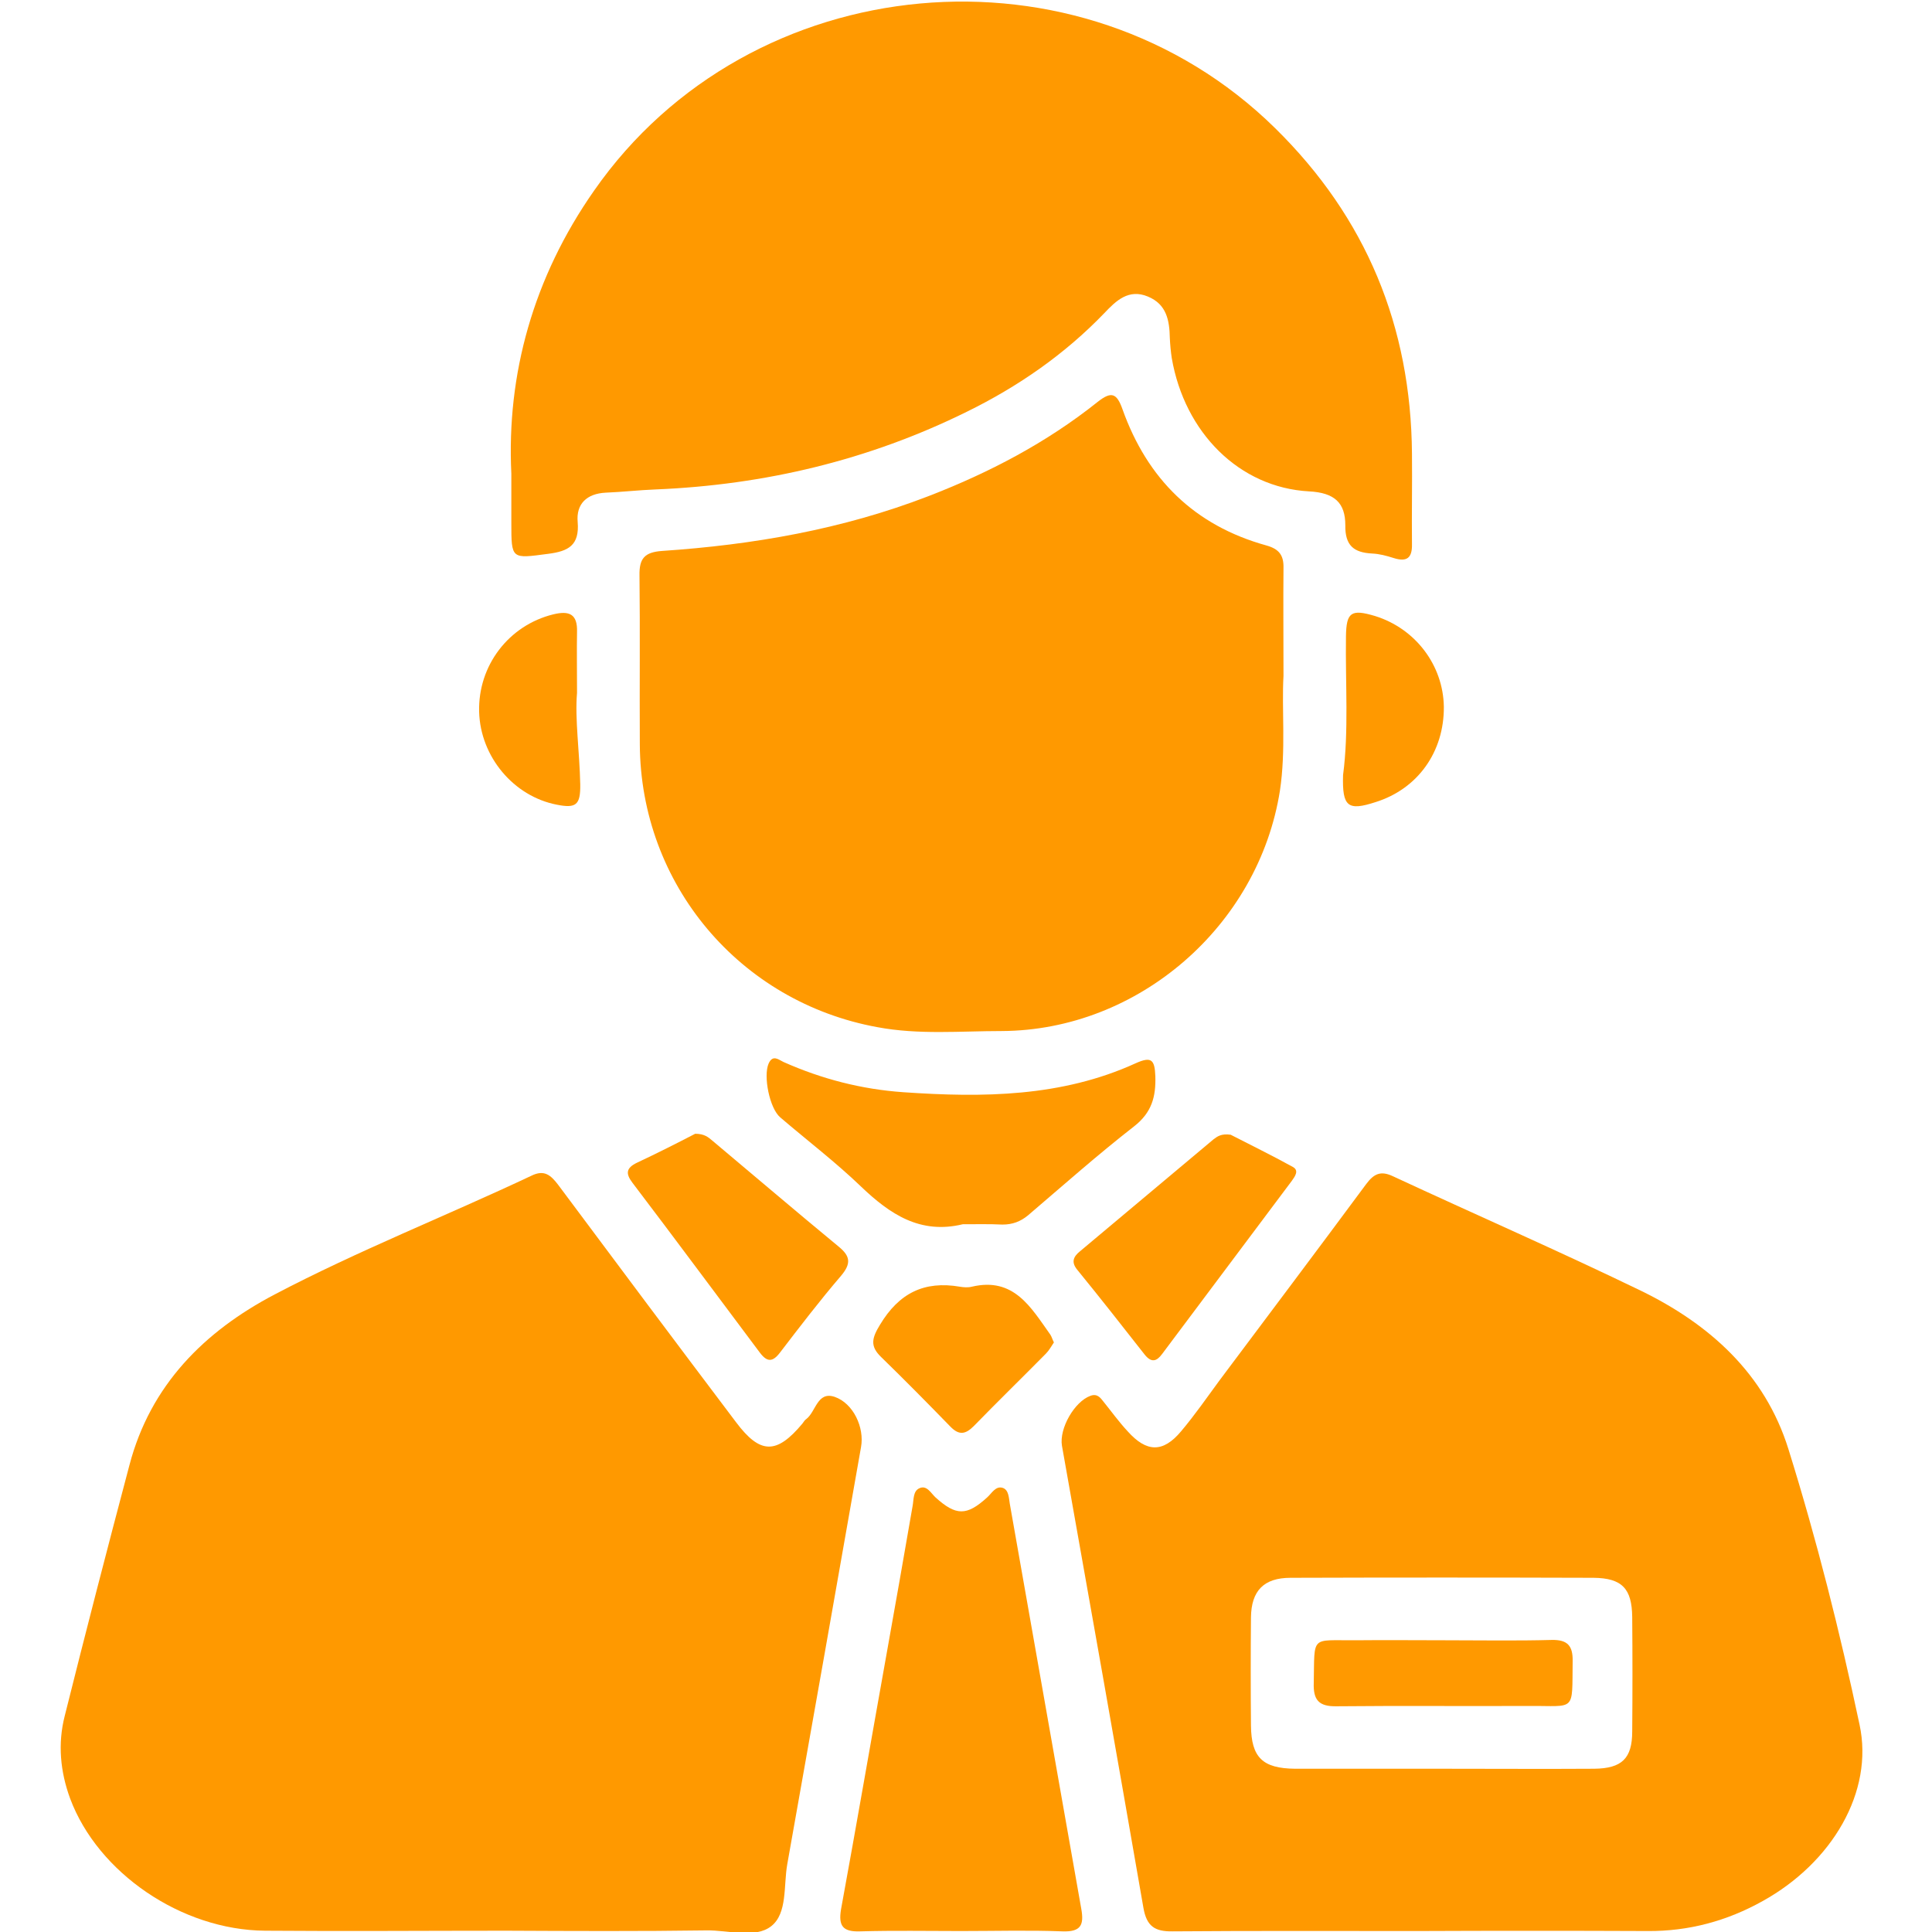
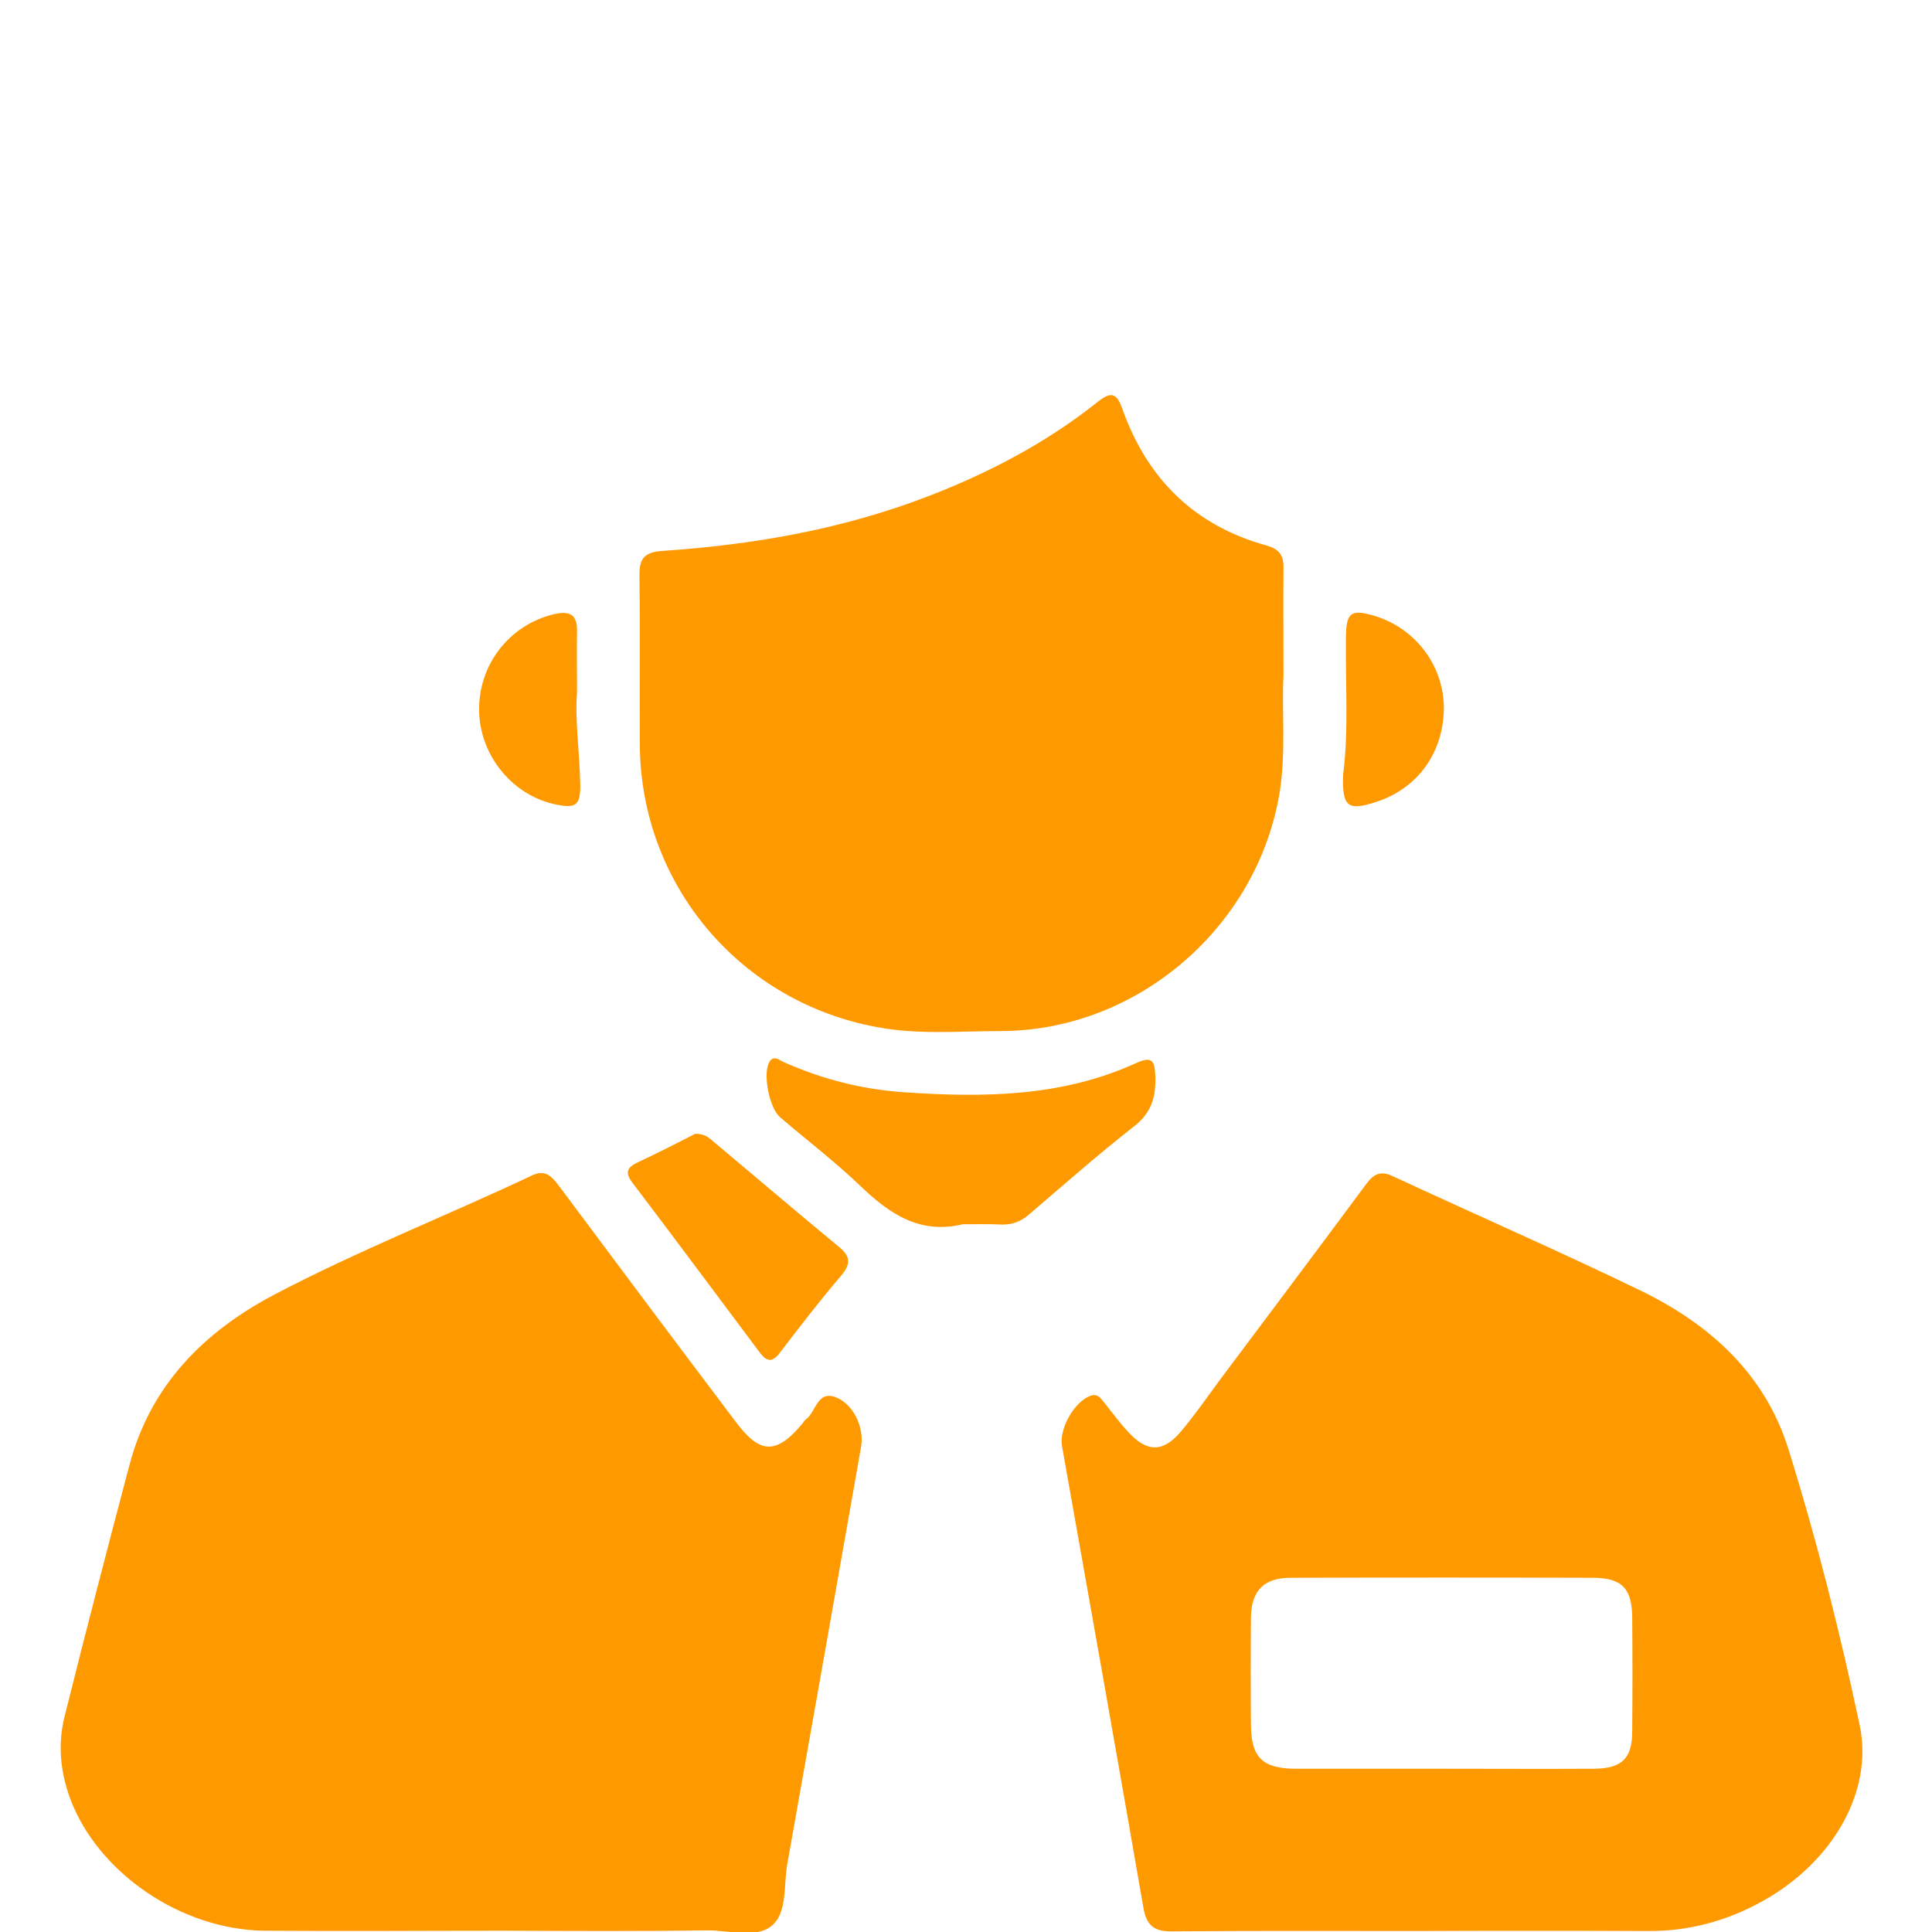
<svg xmlns="http://www.w3.org/2000/svg" version="1.1" id="Layer_1" x="0px" y="0px" viewBox="0 0 600 600" style="enable-background:new 0 0 600 600;" xml:space="preserve">
  <style type="text/css">
	.st0{fill:#ff9900;}
</style>
  <g>
    <path class="st0" d="M157.1,599.6c-24.9,0-49.9,0.2-74.8,0c-26-0.2-51.9-18-60.5-41c-3.1-8.4-3.9-17.1-1.7-25.7   c6.5-26,13.2-51.9,20.1-77.9c6.5-24.8,23.2-41.5,45.1-53c25.9-13.6,53.3-24.4,79.8-36.9c3.9-1.9,5.9-0.2,8.2,2.8   c18.4,24.7,36.8,49.3,55.3,73.8c7.5,10,12.6,10,20.6,0.4c0.4-0.5,0.7-1.1,1.2-1.4c3-2.3,3.4-8.7,8.8-6.9c5.8,2,9.3,9.5,8.2,15.6   c-7.6,43.2-15.2,86.3-22.9,129.5c-1.2,6.7,0.1,15.3-5,19.3c-5,3.9-13.2,1.2-20.1,1.3C198.7,599.8,177.9,599.7,157.1,599.6   C157.1,599.6,157.1,599.6,157.1,599.6z" />
    <path class="st0" d="M440.2,599.7c-25.3,0-50.7-0.1-76,0.1c-5.6,0.1-8.1-1.6-9.1-7.3c-8.3-47.9-16.8-95.7-25.3-143.5   c-0.9-5.4,3.9-13.7,8.8-15.5c2.1-0.8,3.1,0.5,4.1,1.8c2.5,3.1,4.8,6.3,7.5,9.2c5.9,6.6,11,6.7,16.6,0c4.3-5.1,8.1-10.6,12-15.9   c15.2-20.3,30.4-40.5,45.5-60.9c2.4-3.2,4.5-4.2,8.3-2.4c25.6,11.9,51.5,23.2,76.9,35.5c21.4,10.4,38.6,25.8,45.9,49.2   c8.8,28.2,16,56.8,22.1,85.6c4.5,20.9-8.6,42.9-30.1,54.8c-11.1,6.2-23,9.4-35.7,9.3C487.9,599.6,464,599.6,440.2,599.7z    M448.4,549.3c15.6,0,31.1,0.1,46.7,0c8.6-0.1,11.8-3.2,11.8-11.6c0.1-11.8,0.1-23.7,0-35.5c-0.1-8.8-3.1-12.1-12-12.2   c-31.4-0.1-62.7-0.1-94.1,0c-8.3,0-12.2,4-12.3,12.3c-0.1,11.2-0.1,22.4,0,33.6c0.1,9.9,3.6,13.3,13.7,13.4   C417.7,549.3,433.1,549.3,448.4,549.3z" />
-     <path class="st0" d="M158.8,147.1c-1.5-30.8,6.8-60.9,25.7-87.9C233-10.4,335.5-19.7,396,39.8c28.3,27.8,42.2,61.6,42.5,101.1   c0.1,9.4-0.1,18.7,0,28.1c0.1,4.3-1.6,5.6-5.7,4.3c-2.2-0.7-4.4-1.3-6.7-1.4c-5.7-0.3-8.4-2.5-8.3-8.8c0-6.9-3.3-10.1-11.3-10.5   c-21.6-1.2-38.6-18.2-42.6-41.4c-0.3-2-0.5-4.1-0.6-6.2c-0.1-5.5-1-10.5-6.8-12.9c-6-2.5-9.9,1.3-13.5,5.1   c-12.4,12.9-26.9,22.9-42.8,30.7c-30.4,15-62.7,22.7-96.6,24.1c-5.2,0.2-10.4,0.8-15.5,1c-5.9,0.3-9.2,3.5-8.7,9.1   c0.6,7.3-2.9,9.1-9.2,9.9c-11.4,1.5-11.4,1.8-11.4-9.7C158.8,157.9,158.8,153.6,158.8,147.1z" />
    <path class="st0" d="M398.6,209.9c-0.6,10.3,0.8,23-1.1,35.6c-6.6,42-43.9,74.5-86.4,74.7c-12.9,0-25.8,1.2-38.6-1.2   c-42.8-7.8-73.6-44.4-73.8-87.9c-0.1-17.5,0.1-34.9-0.1-52.4c-0.1-5.3,1.6-7.2,7-7.6c28.3-1.9,56-6.7,82.7-17   c18.9-7.3,36.7-16.6,52.6-29.3c4.2-3.3,5.9-2.8,7.7,2.3c7.7,21.6,22.3,36.1,44.7,42.3c3.9,1.1,5.4,3,5.3,7   C398.5,186.8,398.6,197.2,398.6,209.9z" />
-     <path class="st0" d="M298.4,599.7c-10.4,0-20.8-0.2-31.2,0.1c-5.4,0.2-6.9-1.6-6-6.9c4.8-26.2,9.3-52.3,14-78.5   c2.8-15.5,5.5-31.1,8.2-46.6c0.4-2,0.1-4.7,2.1-5.6c2.3-1.1,3.6,1.5,5,2.8c6.4,5.8,9.7,5.8,16,0.1c1.5-1.3,2.7-3.8,5-3   c1.8,0.7,1.8,3.1,2.1,4.9c7.4,41.9,14.8,83.9,22.2,125.8c0.9,5-0.1,7.2-5.8,7C319.6,599.4,309,599.7,298.4,599.7z" />
    <path class="st0" d="M299,380.2c-13.2,3.2-22.6-3.1-31.6-11.7c-7.9-7.6-16.7-14.3-25.1-21.5c-3.3-2.8-5.3-12.8-3.6-16.7   c1.3-2.9,3.1-1.2,4.6-0.5c11.9,5.3,24.3,8.5,37.3,9.4c24.6,1.7,49.1,1.5,72.1-9c4.9-2.2,5.9-1.1,6.1,4c0.2,6.4-1.1,11.3-6.6,15.6   c-11.3,8.8-22,18.3-32.9,27.6c-2.4,2-4.9,2.9-8,2.9C307.3,380.1,303.1,380.2,299,380.2z" />
    <path class="st0" d="M215.9,352.1c2.9,0,4.1,1.1,5.4,2.2c13,10.9,26,22,39.1,32.8c3.7,3,4,5.3,0.8,9.1c-6.6,7.7-12.8,15.8-19,23.9   c-2.3,3-4,2.9-6.2,0c-13.2-17.6-26.3-35.3-39.6-52.8c-2.2-2.9-1.9-4.6,1.4-6.2C204.2,358.1,210.5,354.9,215.9,352.1z" />
-     <path class="st0" d="M382.2,352.4c5.8,3,12.6,6.3,19.3,10c2,1.1,0.7,2.9-0.3,4.3c-13.4,17.9-26.9,35.9-40.3,53.8   c-1.7,2.3-3.3,2.8-5.4,0.2c-6.9-8.8-13.8-17.6-20.9-26.3c-2-2.4-1.3-4.1,0.8-5.8c13.8-11.6,27.7-23.2,41.5-34.8   C378.1,352.9,379.3,352,382.2,352.4z" />
-     <path class="st0" d="M327.3,416.9c-0.8,1.2-1.5,2.5-2.5,3.5c-7.4,7.5-15,14.9-22.4,22.5c-2.6,2.6-4.6,2.9-7.3,0.1   c-7.1-7.3-14.2-14.5-21.5-21.6c-3.5-3.4-2.8-5.9-0.3-10c5.9-9.8,13.7-13.7,24.8-11.8c1.2,0.2,2.5,0.3,3.7,0   c13.1-3.1,18.4,6.5,24.4,14.9C326.6,415.1,326.8,415.9,327.3,416.9z" />
    <path class="st0" d="M417.1,240.7c1.8-13.6,0.7-28.3,0.9-43c0.1-7.6,1.6-8.6,9-6.4c12.6,3.9,21.2,15.3,21.4,28.2   c0.1,14-8.1,25.5-21.2,29.6C418.6,251.9,416.8,250.6,417.1,240.7z" />
    <path class="st0" d="M179.2,215.2c-0.7,8.1,0.8,18.3,1,28.4c0.1,6.4-1.3,7.5-7.3,6.3c-13.4-2.6-23.7-14.9-24.1-28.8   c-0.4-14.4,9.2-26.9,23-30.3c4.9-1.2,7.6-0.2,7.4,5.5C179.1,201.9,179.2,207.6,179.2,215.2z" />
-     <path class="st0" d="M448.9,509.4c11,0,22,0.2,33-0.1c4.9-0.1,6.6,1.8,6.5,6.6c-0.2,16,1.1,13.8-13.5,13.9   c-19.9,0.1-39.9-0.1-59.8,0.1c-5.5,0.1-7.3-1.9-7.1-7.3c0.3-14.9-1.1-13.1,12.9-13.2C430.2,509.3,439.6,509.4,448.9,509.4z" />
  </g>
</svg>